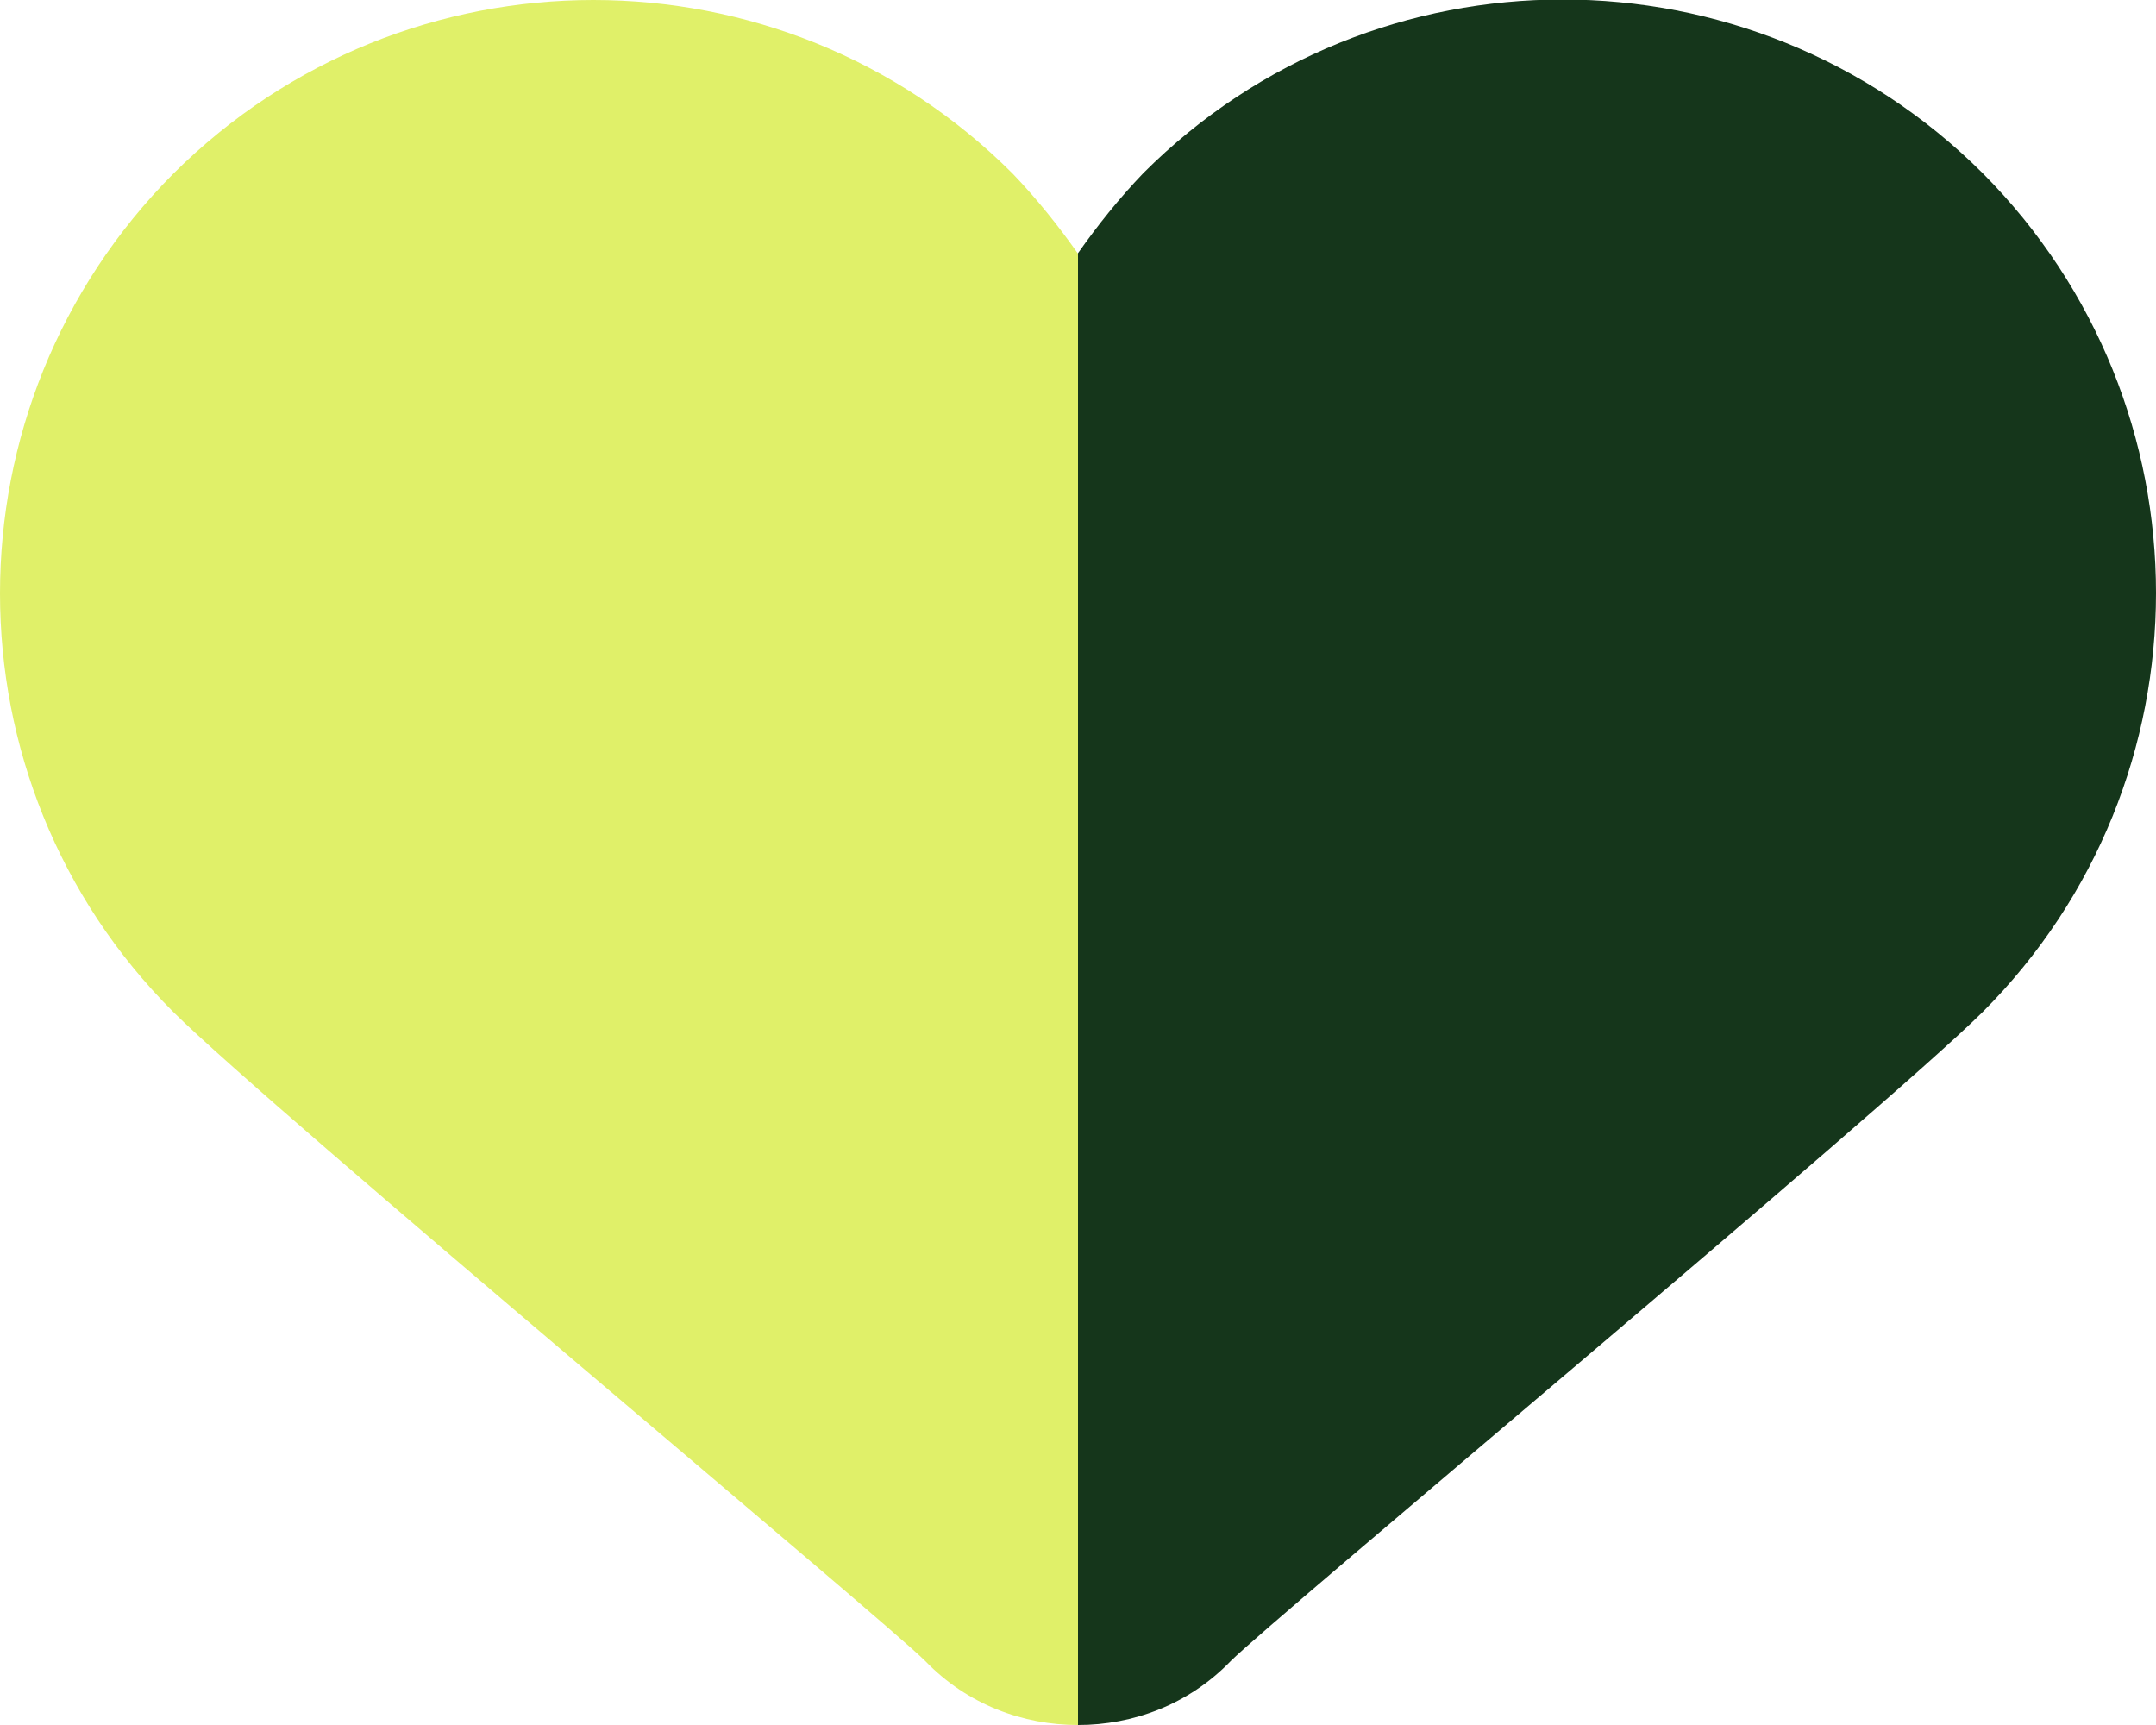
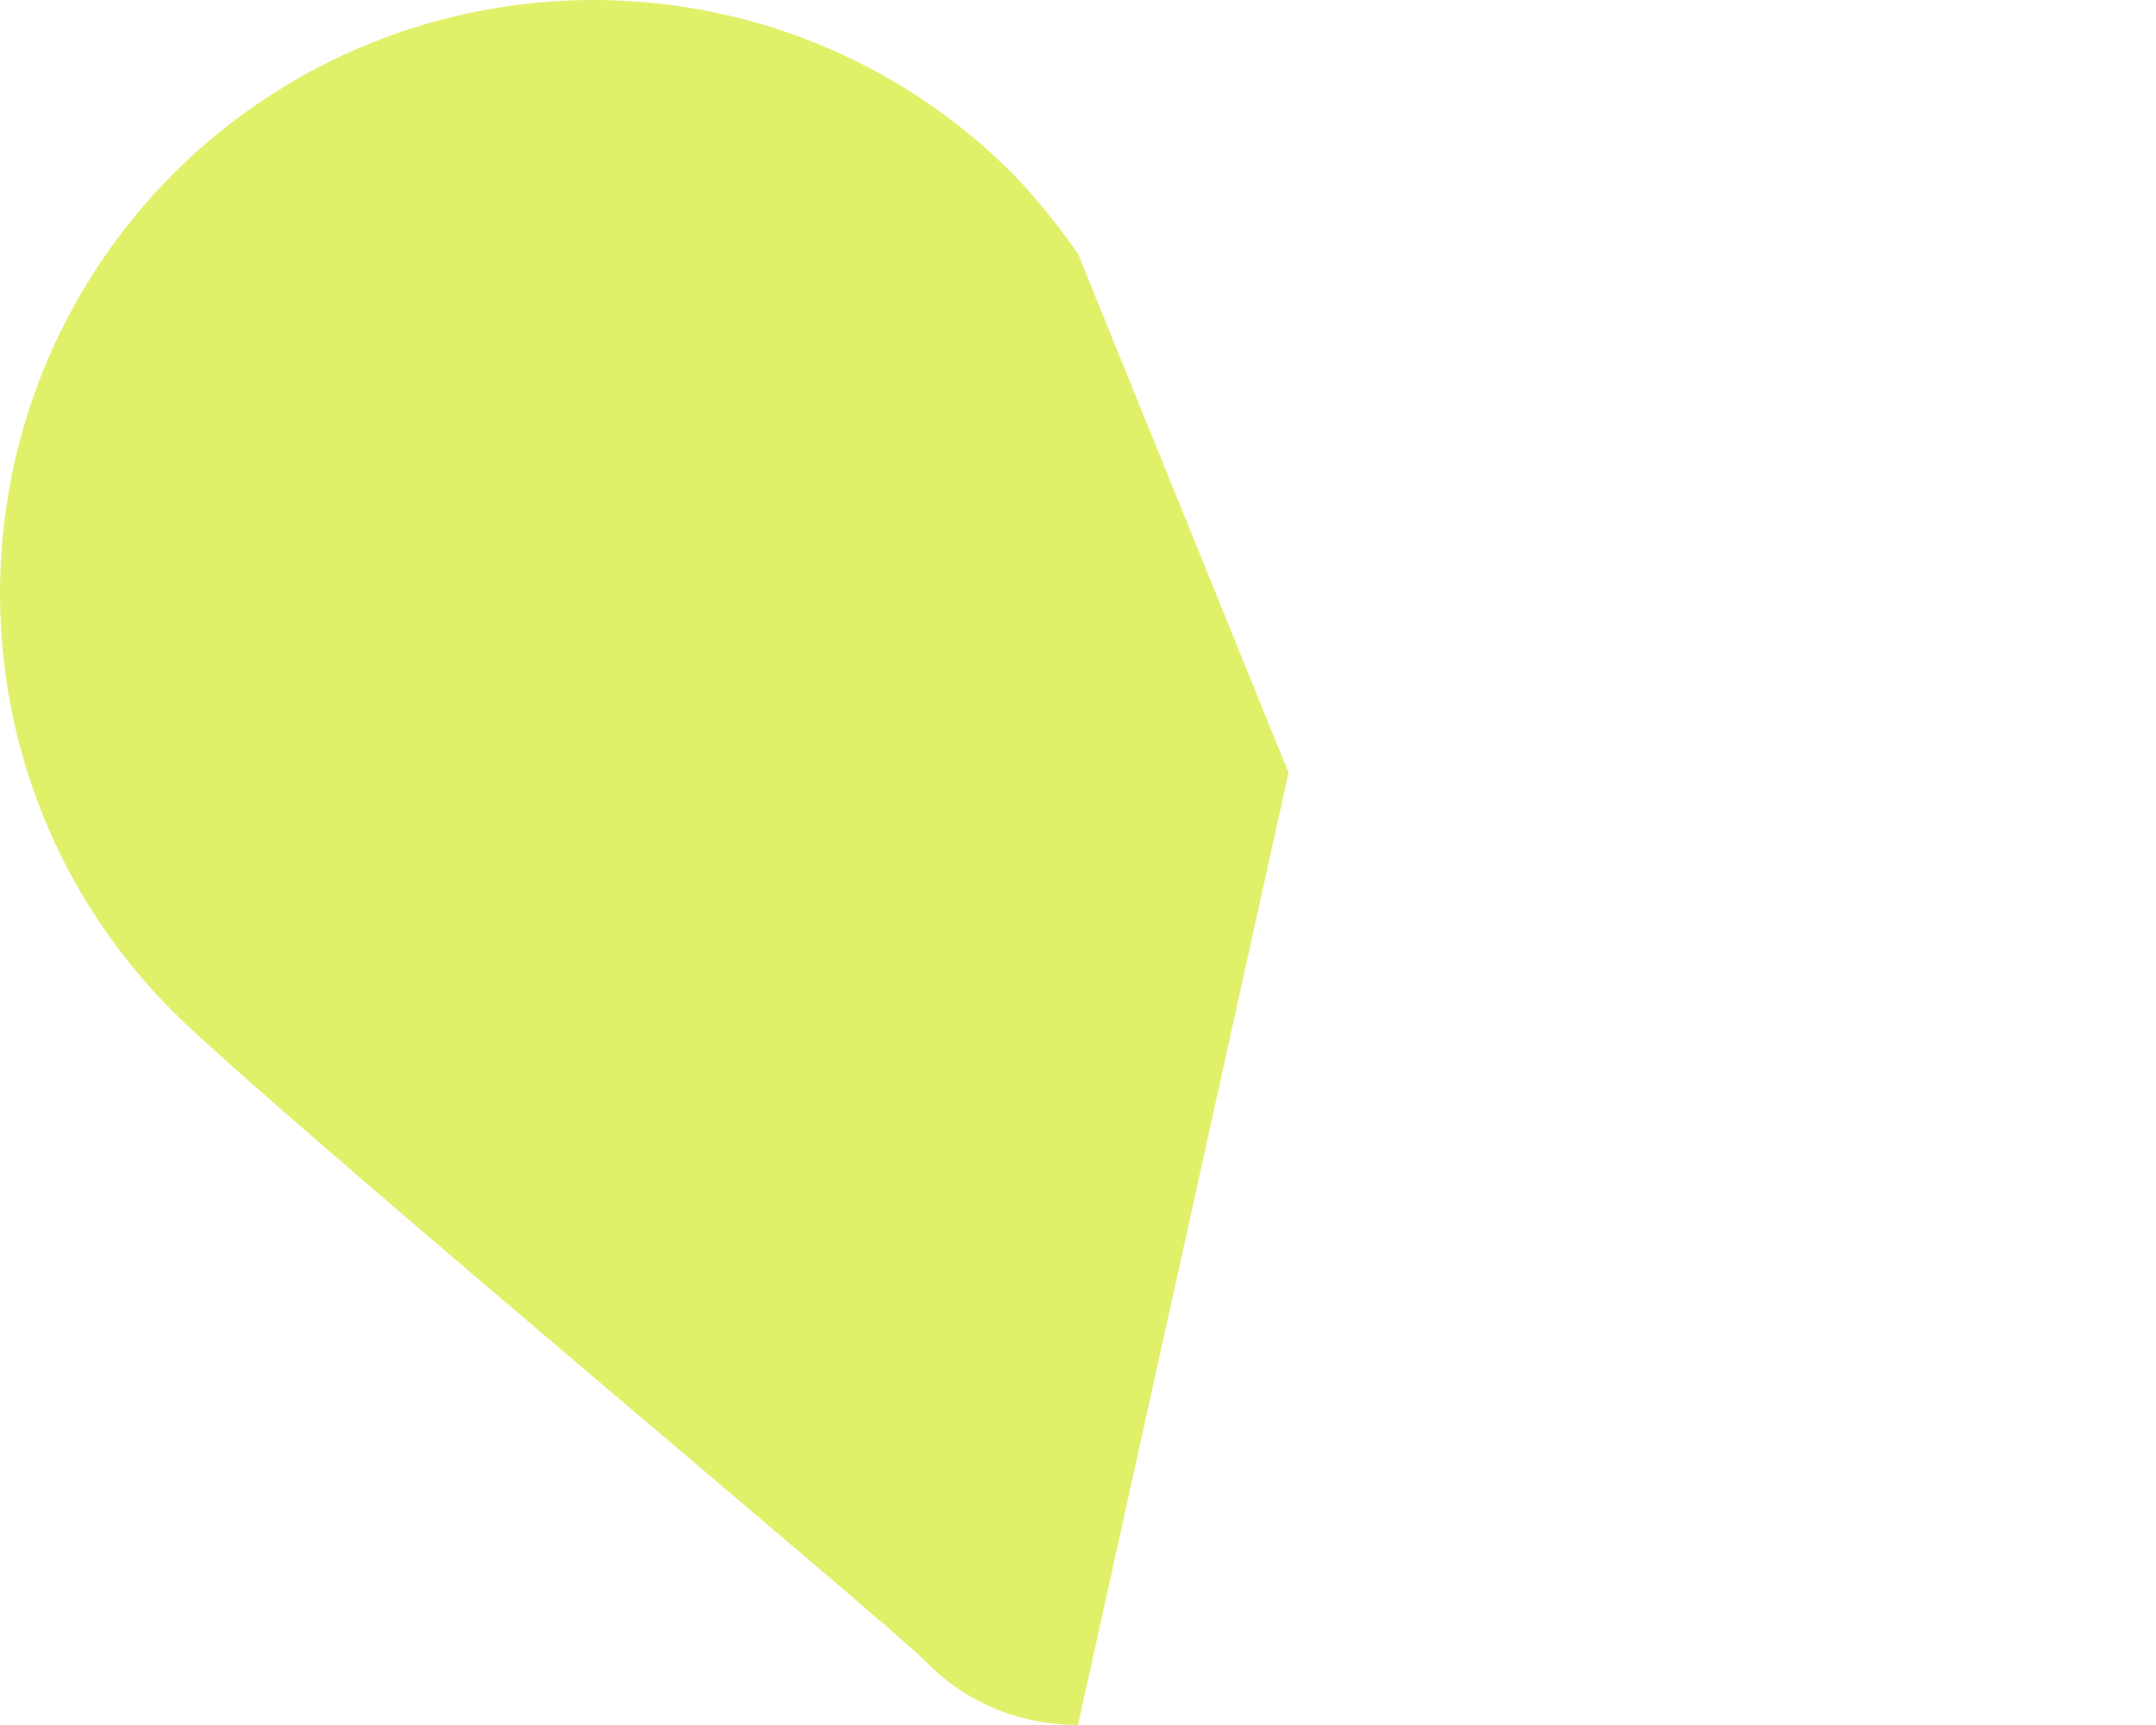
<svg xmlns="http://www.w3.org/2000/svg" id="Layer_2" viewBox="0 0 42.5 34">
  <defs>
    <style>
      .cls-1 {
        fill: #e0f069;
      }

      .cls-2 {
        fill: #15361b;
      }
    </style>
  </defs>
  <g id="Layer_1-2" data-name="Layer_1">
    <g>
-       <path class="cls-1" d="M21.25,34c-1.08,0-2.18-.4-3.01-1.26-.83-.83-12.83-10.82-14.82-12.79C-1.14,15.4-1.14,8,3.42,3.42,8-1.14,15.4-1.14,19.96,3.42c.48.5.91,1.04,1.29,1.58l4.15,10.23-4.15,18.77Z" />
-       <path class="cls-2" d="M21.25,34c1.08,0,2.18-.4,3.01-1.26.83-.83,12.83-10.82,14.82-12.79,4.56-4.56,4.56-11.96,0-16.54-4.58-4.56-11.98-4.56-16.54,0-.48.5-.91,1.04-1.29,1.58v29Z" />
+       <path class="cls-1" d="M21.25,34c-1.08,0-2.18-.4-3.01-1.26-.83-.83-12.83-10.82-14.82-12.79C-1.14,15.4-1.14,8,3.42,3.42,8-1.14,15.4-1.14,19.96,3.42c.48.5.91,1.04,1.29,1.58l4.15,10.23-4.15,18.77" />
    </g>
  </g>
</svg>